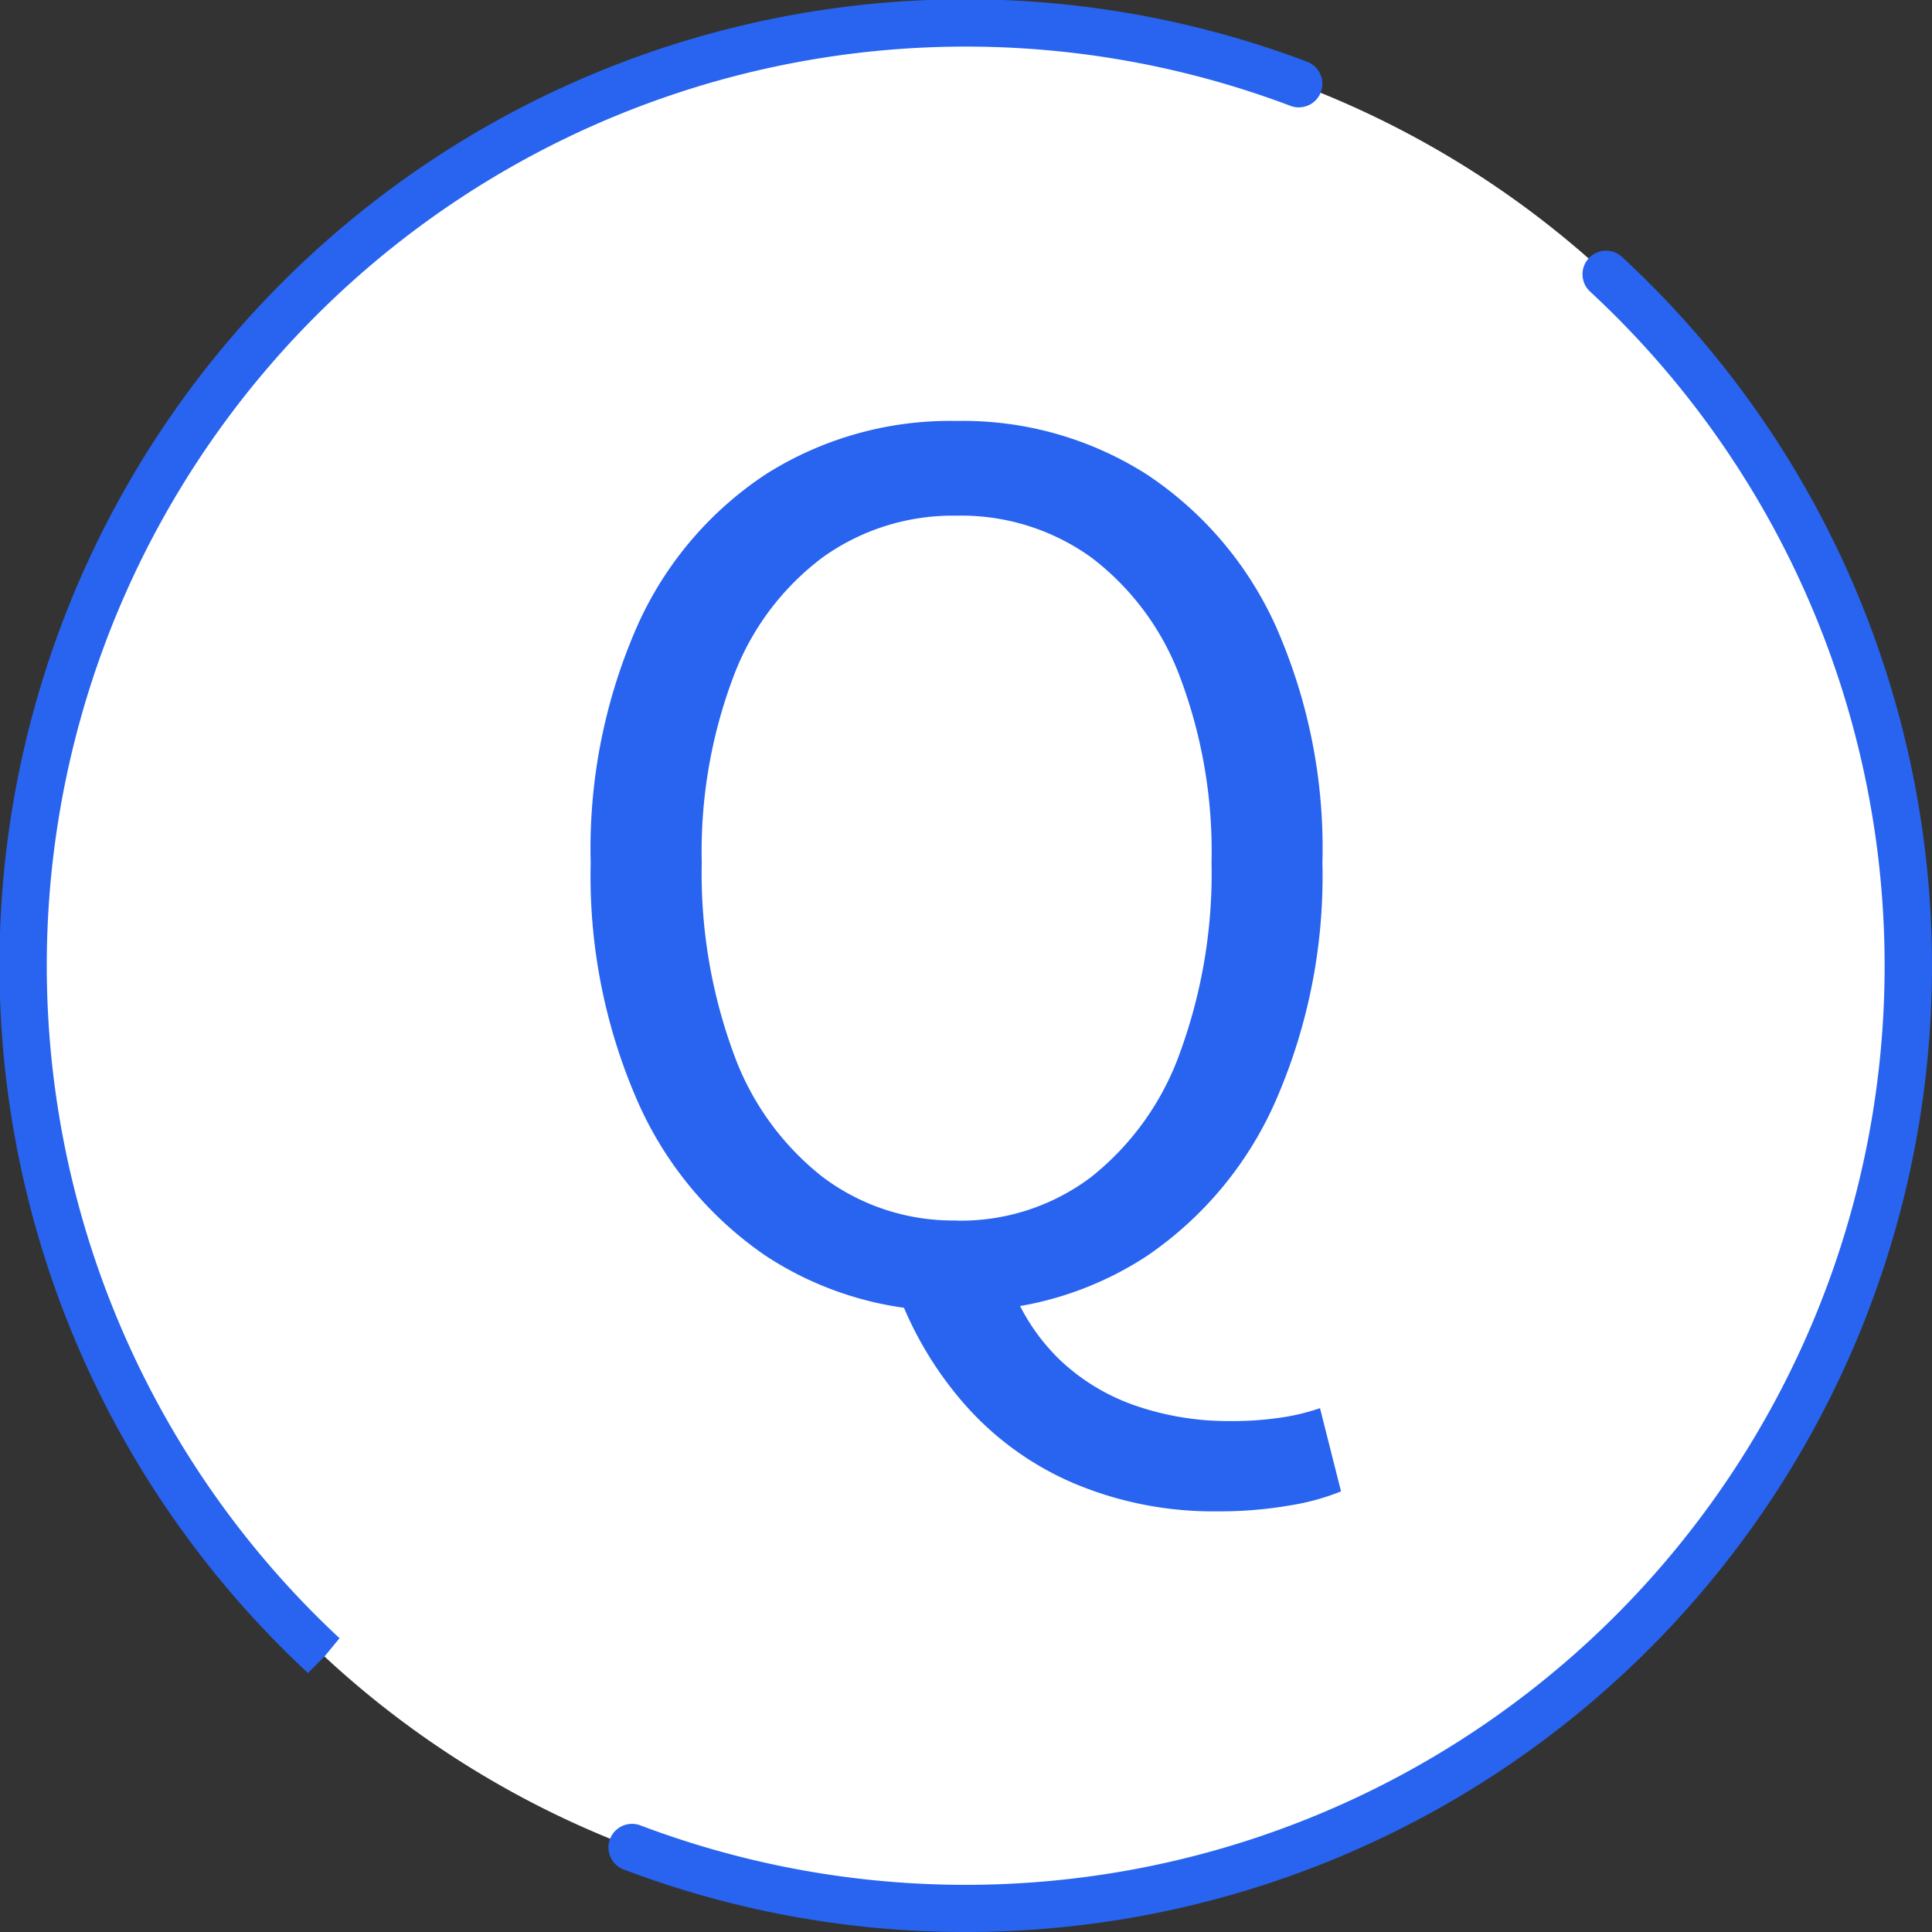
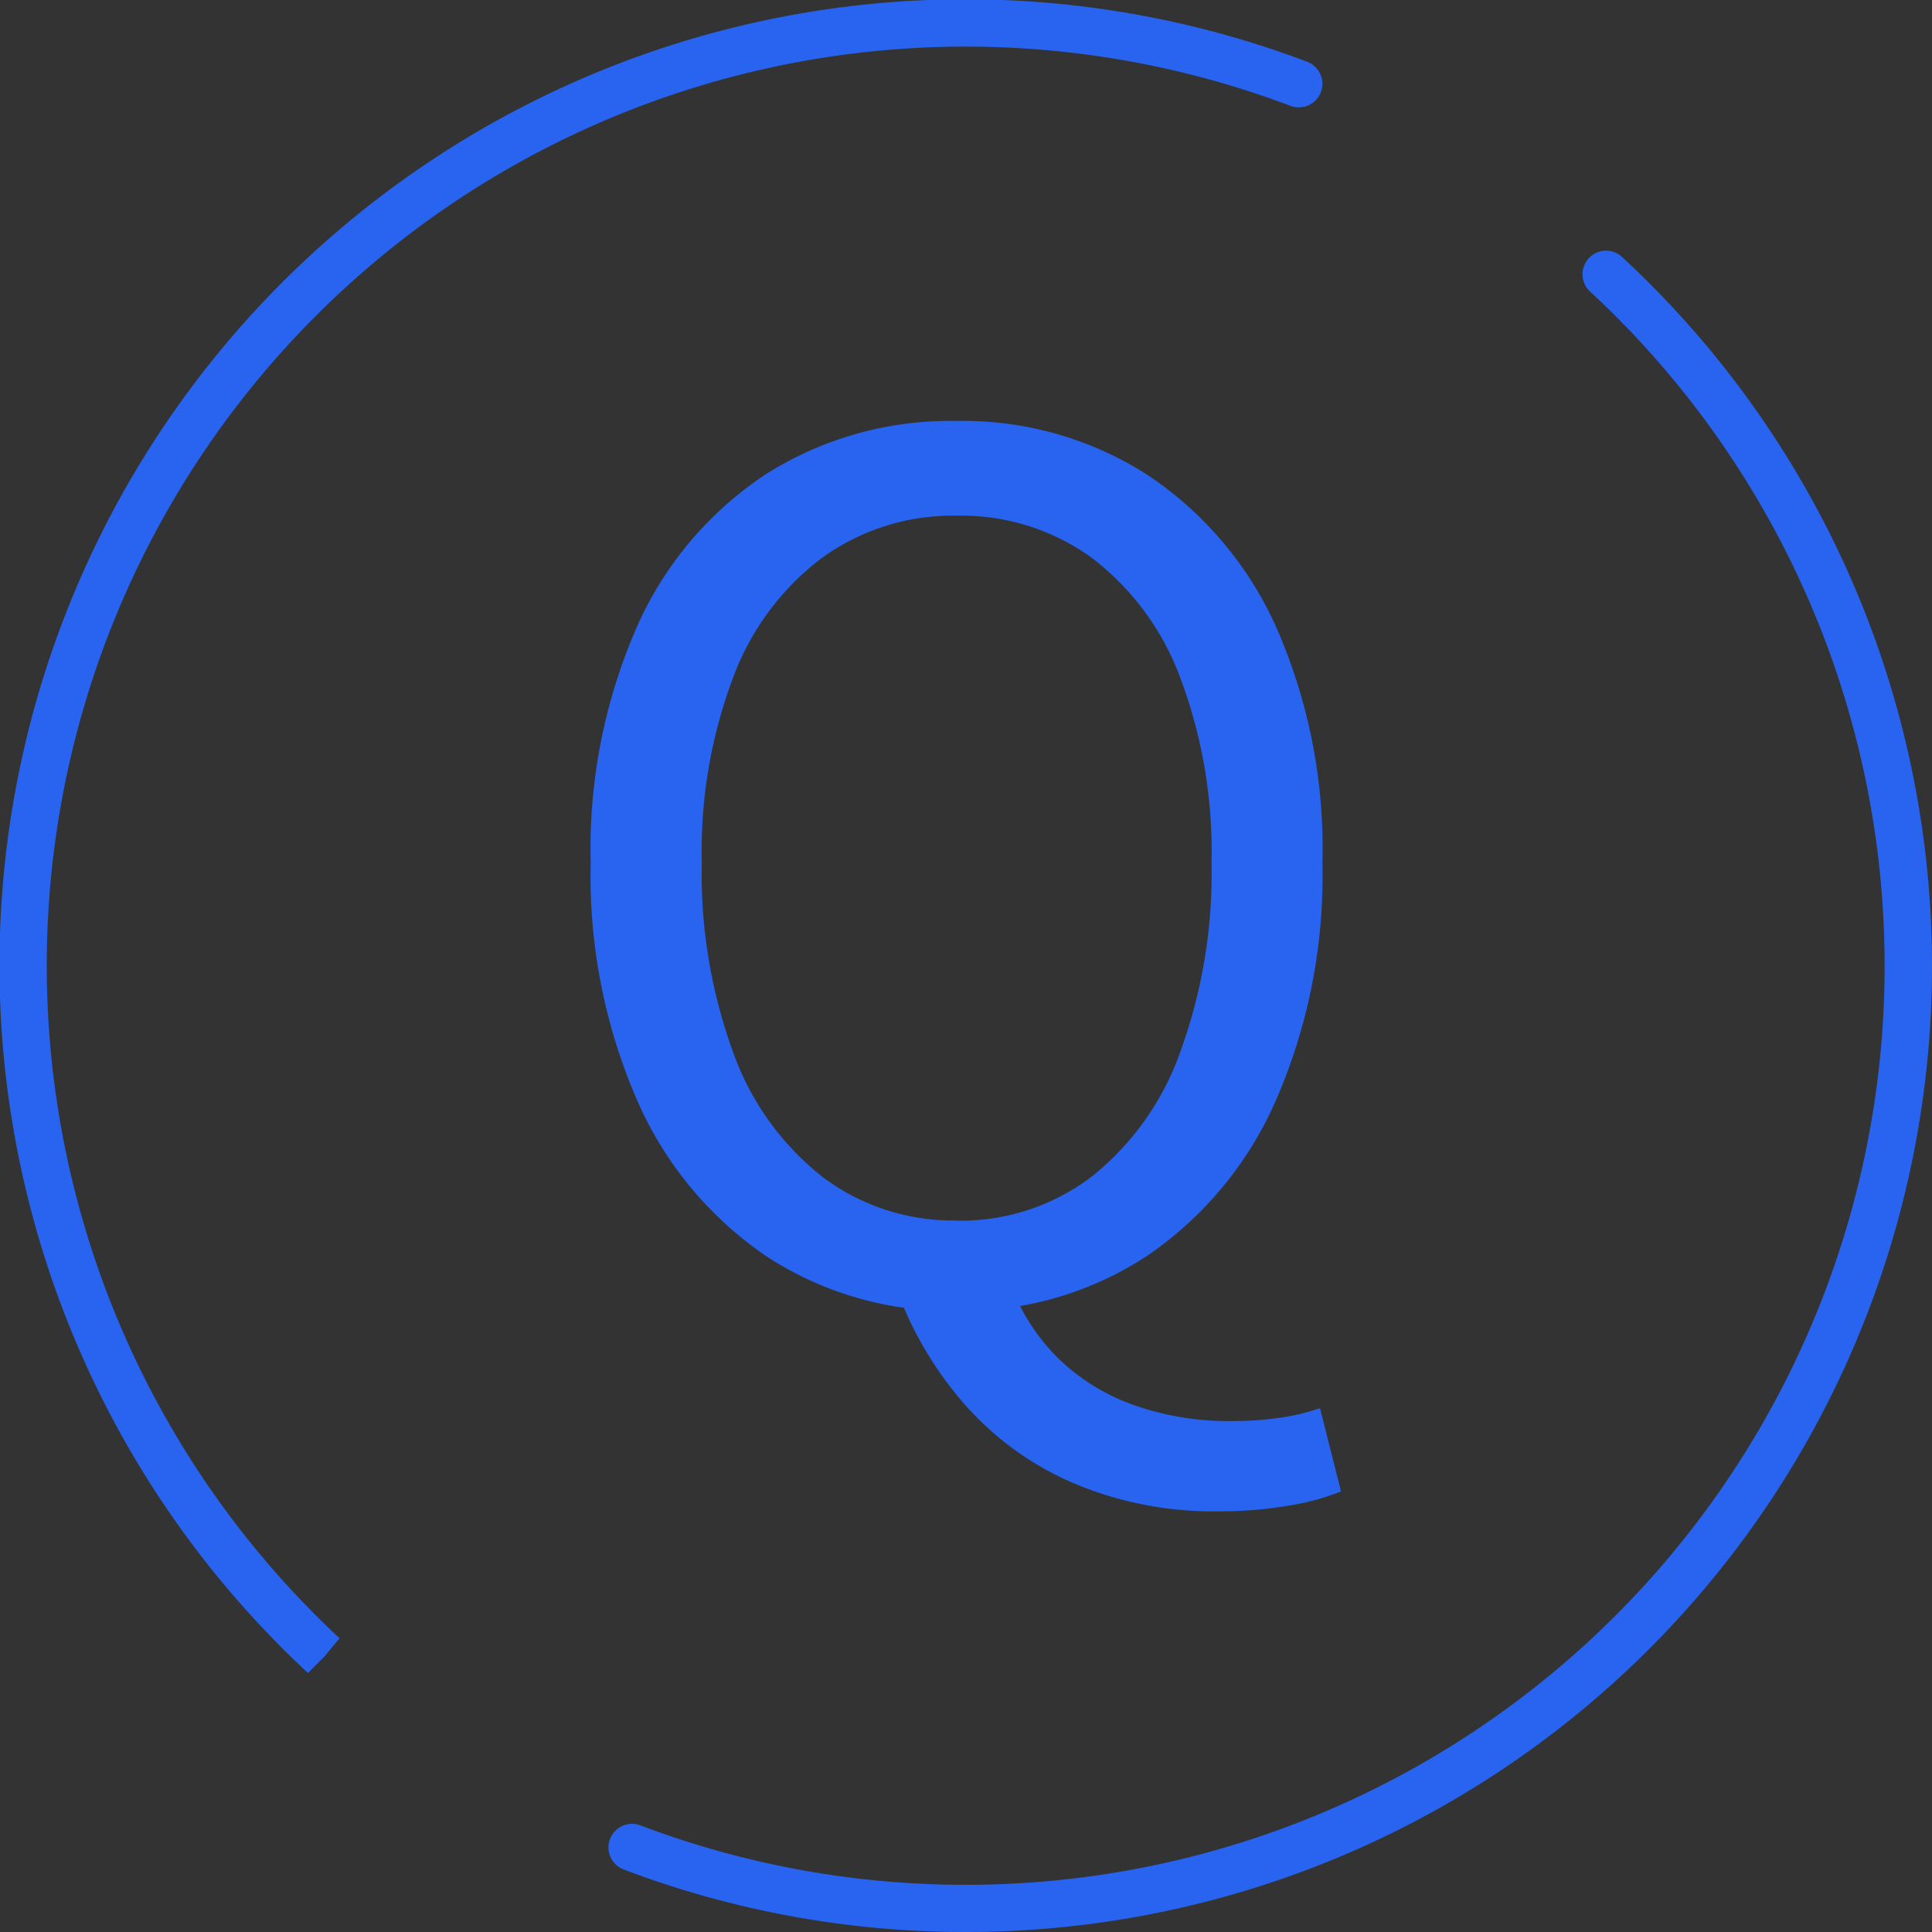
<svg xmlns="http://www.w3.org/2000/svg" width="35" height="35.001" viewBox="0 0 35 35.001">
  <rect x="0" y="0" width="35" height="35.001" fill="#333333" stroke="none" />
  <g transform="translate(0 0)">
-     <path d="M29.714,5.583a17.074,17.074,0,1,1-24.131.851,17.074,17.074,0,0,1,24.131-.851" transform="translate(-0.574 -0.574)" fill="#fff" />
    <path d="M17.5,35a17.447,17.447,0,0,1-6.2-1.132.427.427,0,0,1,.3-.8A16.649,16.649,0,0,0,28.849,5.322l-.04-.037a.427.427,0,1,1,.588-.619l.029.027A17.5,17.5,0,0,1,17.5,35M5.588,30.32l.291-.312-.3.3a17.5,17.5,0,0,1,18.1-29.19.427.427,0,0,1-.3.8A16.649,16.649,0,0,0,6.151,29.678l-.272.33Z" transform="translate(0 0)" fill="#2864f0" />
-     <path d="M7.673,2.7a6.093,6.093,0,0,1-3.442-.988,6.608,6.608,0,0,1-2.34-2.815,10.17,10.17,0,0,1-.847-4.313,10.009,10.009,0,0,1,.847-4.3,6.422,6.422,0,0,1,2.34-2.751,6.243,6.243,0,0,1,3.442-.956,6.192,6.192,0,0,1,3.442.967,6.506,6.506,0,0,1,2.34,2.751A9.937,9.937,0,0,1,14.3-5.419a10.17,10.17,0,0,1-.847,4.313,6.608,6.608,0,0,1-2.34,2.815A6.093,6.093,0,0,1,7.673,2.7Zm0-1.636A3.92,3.92,0,0,0,10.109.275a5.032,5.032,0,0,0,1.61-2.252,9.446,9.446,0,0,0,.572-3.442,8.959,8.959,0,0,0-.572-3.367,4.838,4.838,0,0,0-1.61-2.167,4.032,4.032,0,0,0-2.436-.754,4.045,4.045,0,0,0-2.425.754,4.8,4.8,0,0,0-1.62,2.167,8.959,8.959,0,0,0-.572,3.367,9.446,9.446,0,0,0,.572,3.442A5,5,0,0,0,5.248.275,3.933,3.933,0,0,0,7.673,1.061ZM12.417,6.33a6.485,6.485,0,0,1-2.626-.51A5.512,5.512,0,0,1,7.832,4.407,6.526,6.526,0,0,1,6.614,2.379l2.033-.17a3.69,3.69,0,0,0,.9,1.381,3.775,3.775,0,0,0,1.377.829,5.155,5.155,0,0,0,1.7.276,6.02,6.02,0,0,0,.932-.064,3.893,3.893,0,0,0,.7-.17l.381,1.508a4.27,4.27,0,0,1-.932.255A7.339,7.339,0,0,1,12.417,6.33Z" transform="translate(9.657 21.049)" fill="#2864f0" />
+     <path d="M7.673,2.7a6.093,6.093,0,0,1-3.442-.988,6.608,6.608,0,0,1-2.34-2.815,10.17,10.17,0,0,1-.847-4.313,10.009,10.009,0,0,1,.847-4.3,6.422,6.422,0,0,1,2.34-2.751,6.243,6.243,0,0,1,3.442-.956,6.192,6.192,0,0,1,3.442.967,6.506,6.506,0,0,1,2.34,2.751A9.937,9.937,0,0,1,14.3-5.419a10.17,10.17,0,0,1-.847,4.313,6.608,6.608,0,0,1-2.34,2.815A6.093,6.093,0,0,1,7.673,2.7m0-1.636A3.92,3.92,0,0,0,10.109.275a5.032,5.032,0,0,0,1.61-2.252,9.446,9.446,0,0,0,.572-3.442,8.959,8.959,0,0,0-.572-3.367,4.838,4.838,0,0,0-1.61-2.167,4.032,4.032,0,0,0-2.436-.754,4.045,4.045,0,0,0-2.425.754,4.8,4.8,0,0,0-1.62,2.167,8.959,8.959,0,0,0-.572,3.367,9.446,9.446,0,0,0,.572,3.442A5,5,0,0,0,5.248.275,3.933,3.933,0,0,0,7.673,1.061ZM12.417,6.33a6.485,6.485,0,0,1-2.626-.51A5.512,5.512,0,0,1,7.832,4.407,6.526,6.526,0,0,1,6.614,2.379l2.033-.17a3.69,3.69,0,0,0,.9,1.381,3.775,3.775,0,0,0,1.377.829,5.155,5.155,0,0,0,1.7.276,6.02,6.02,0,0,0,.932-.064,3.893,3.893,0,0,0,.7-.17l.381,1.508a4.27,4.27,0,0,1-.932.255A7.339,7.339,0,0,1,12.417,6.33Z" transform="translate(9.657 21.049)" fill="#2864f0" />
  </g>
</svg>